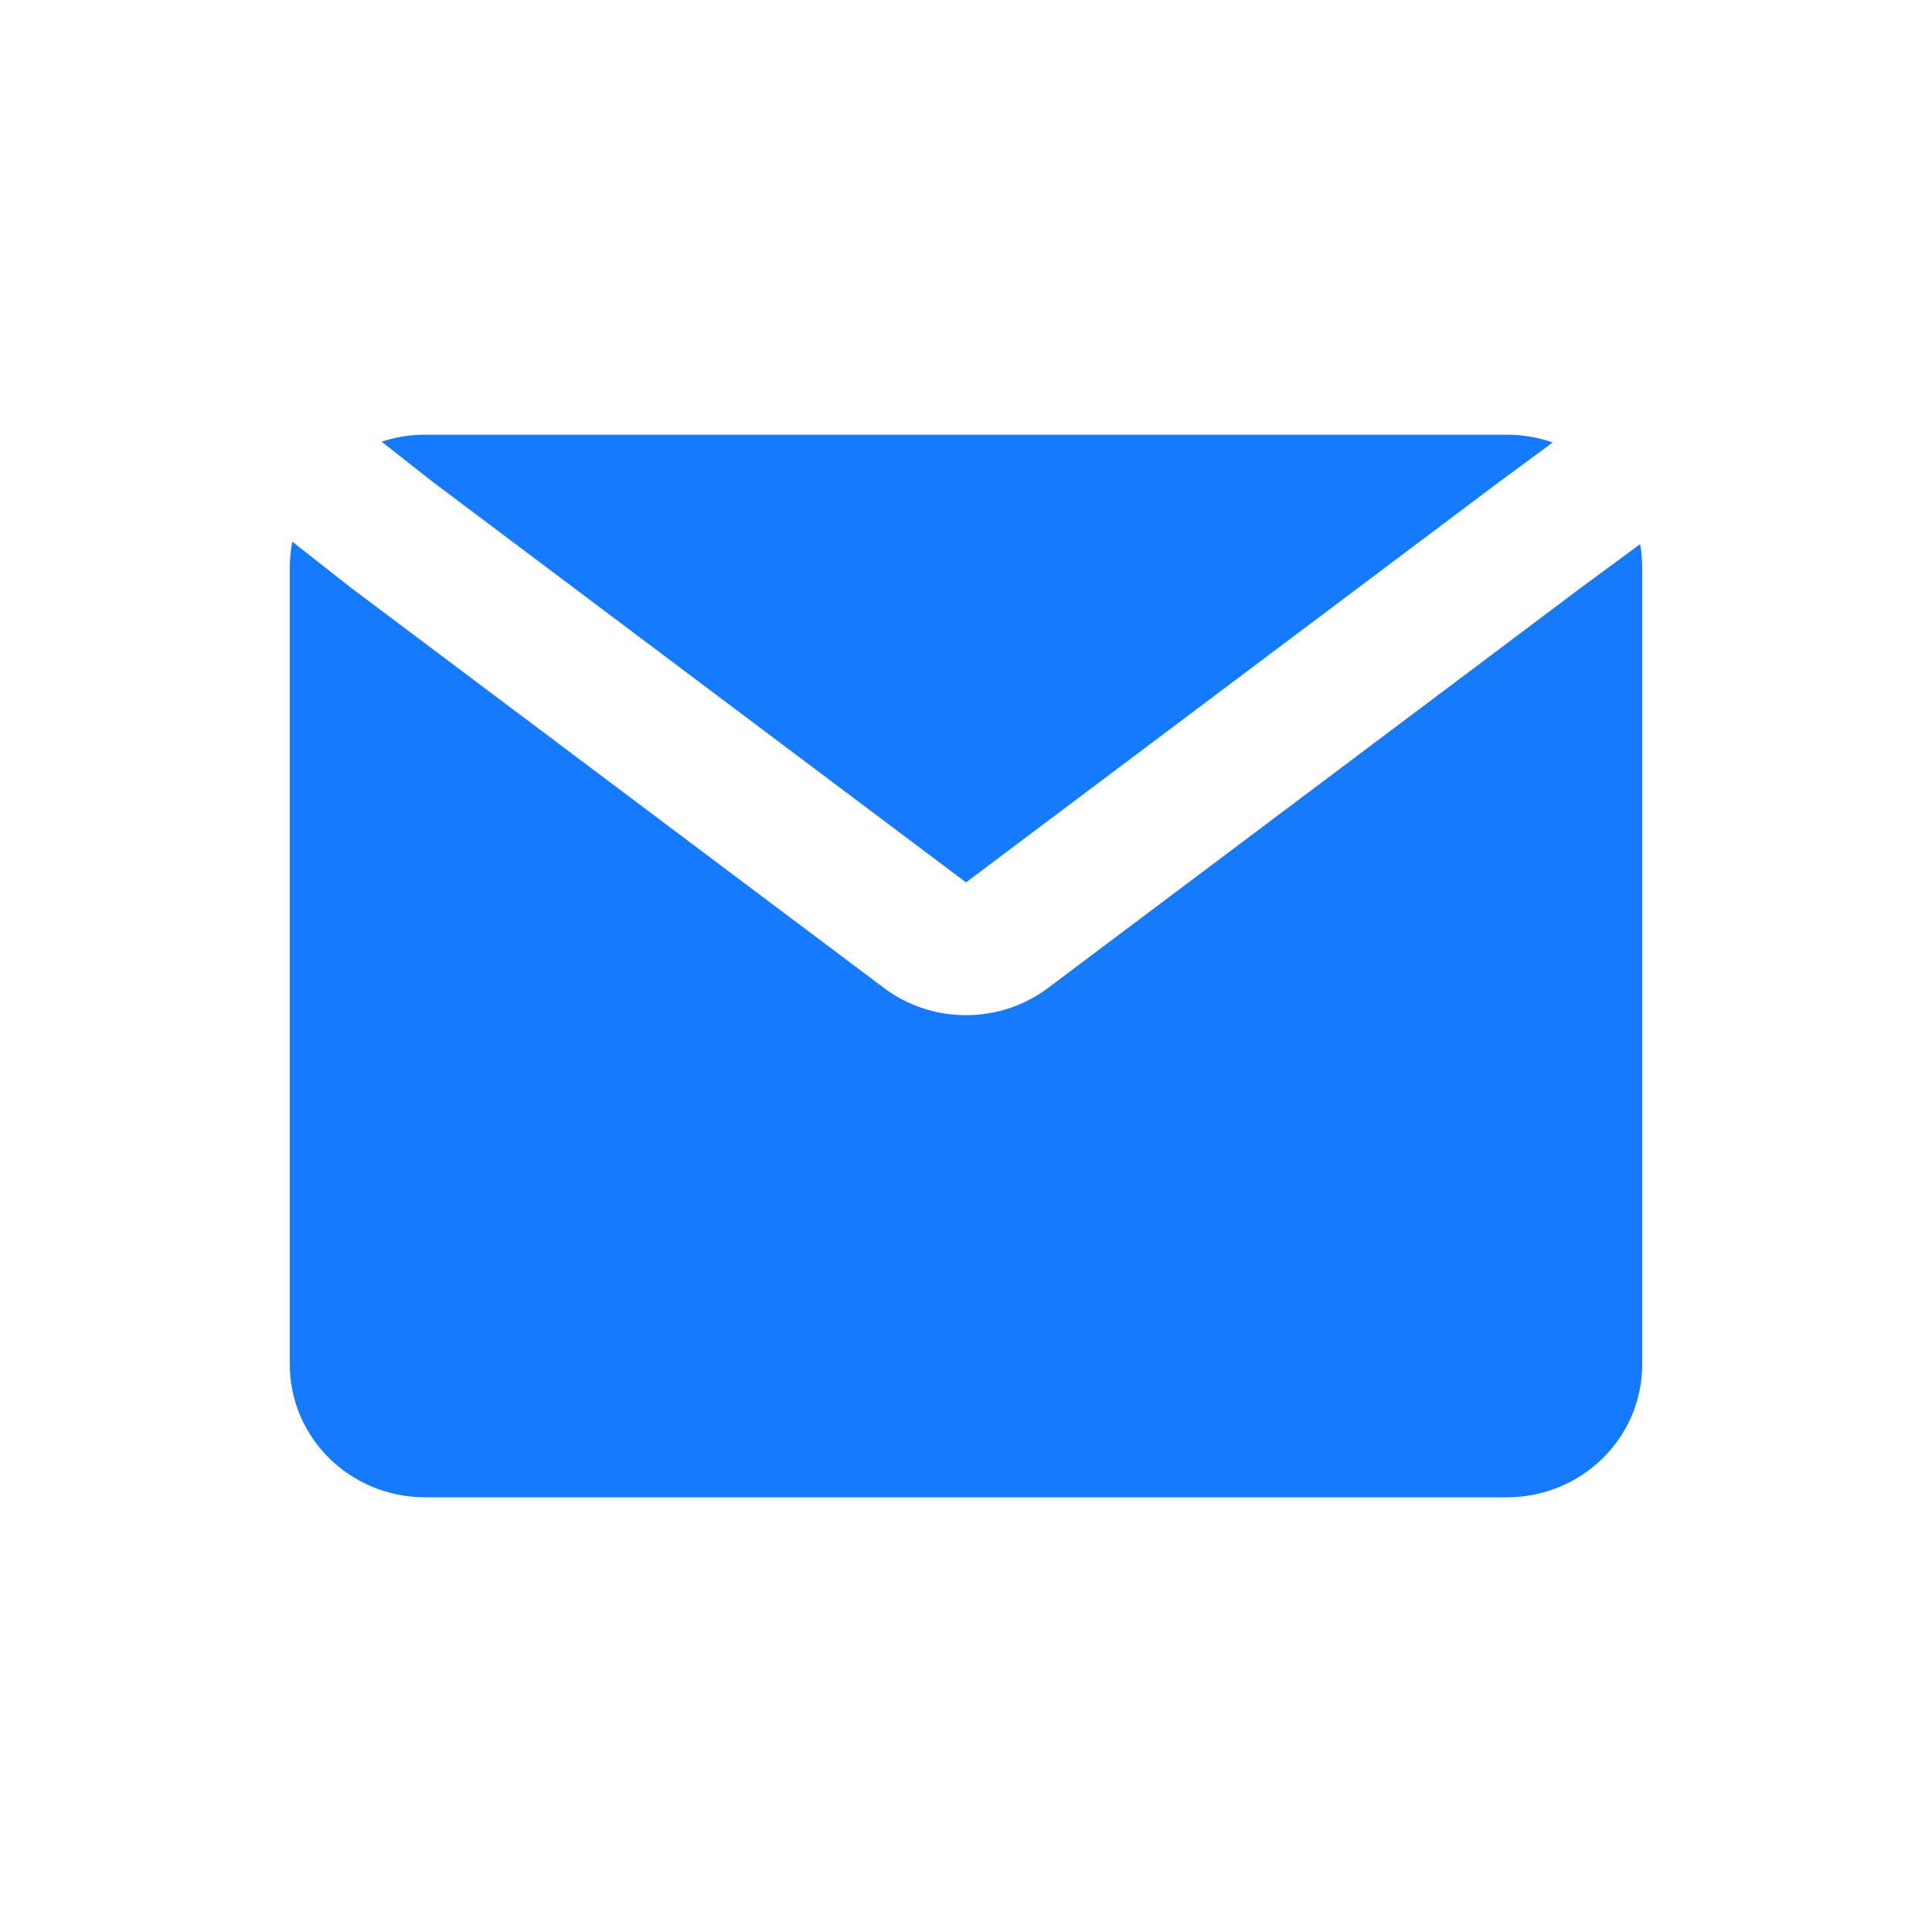
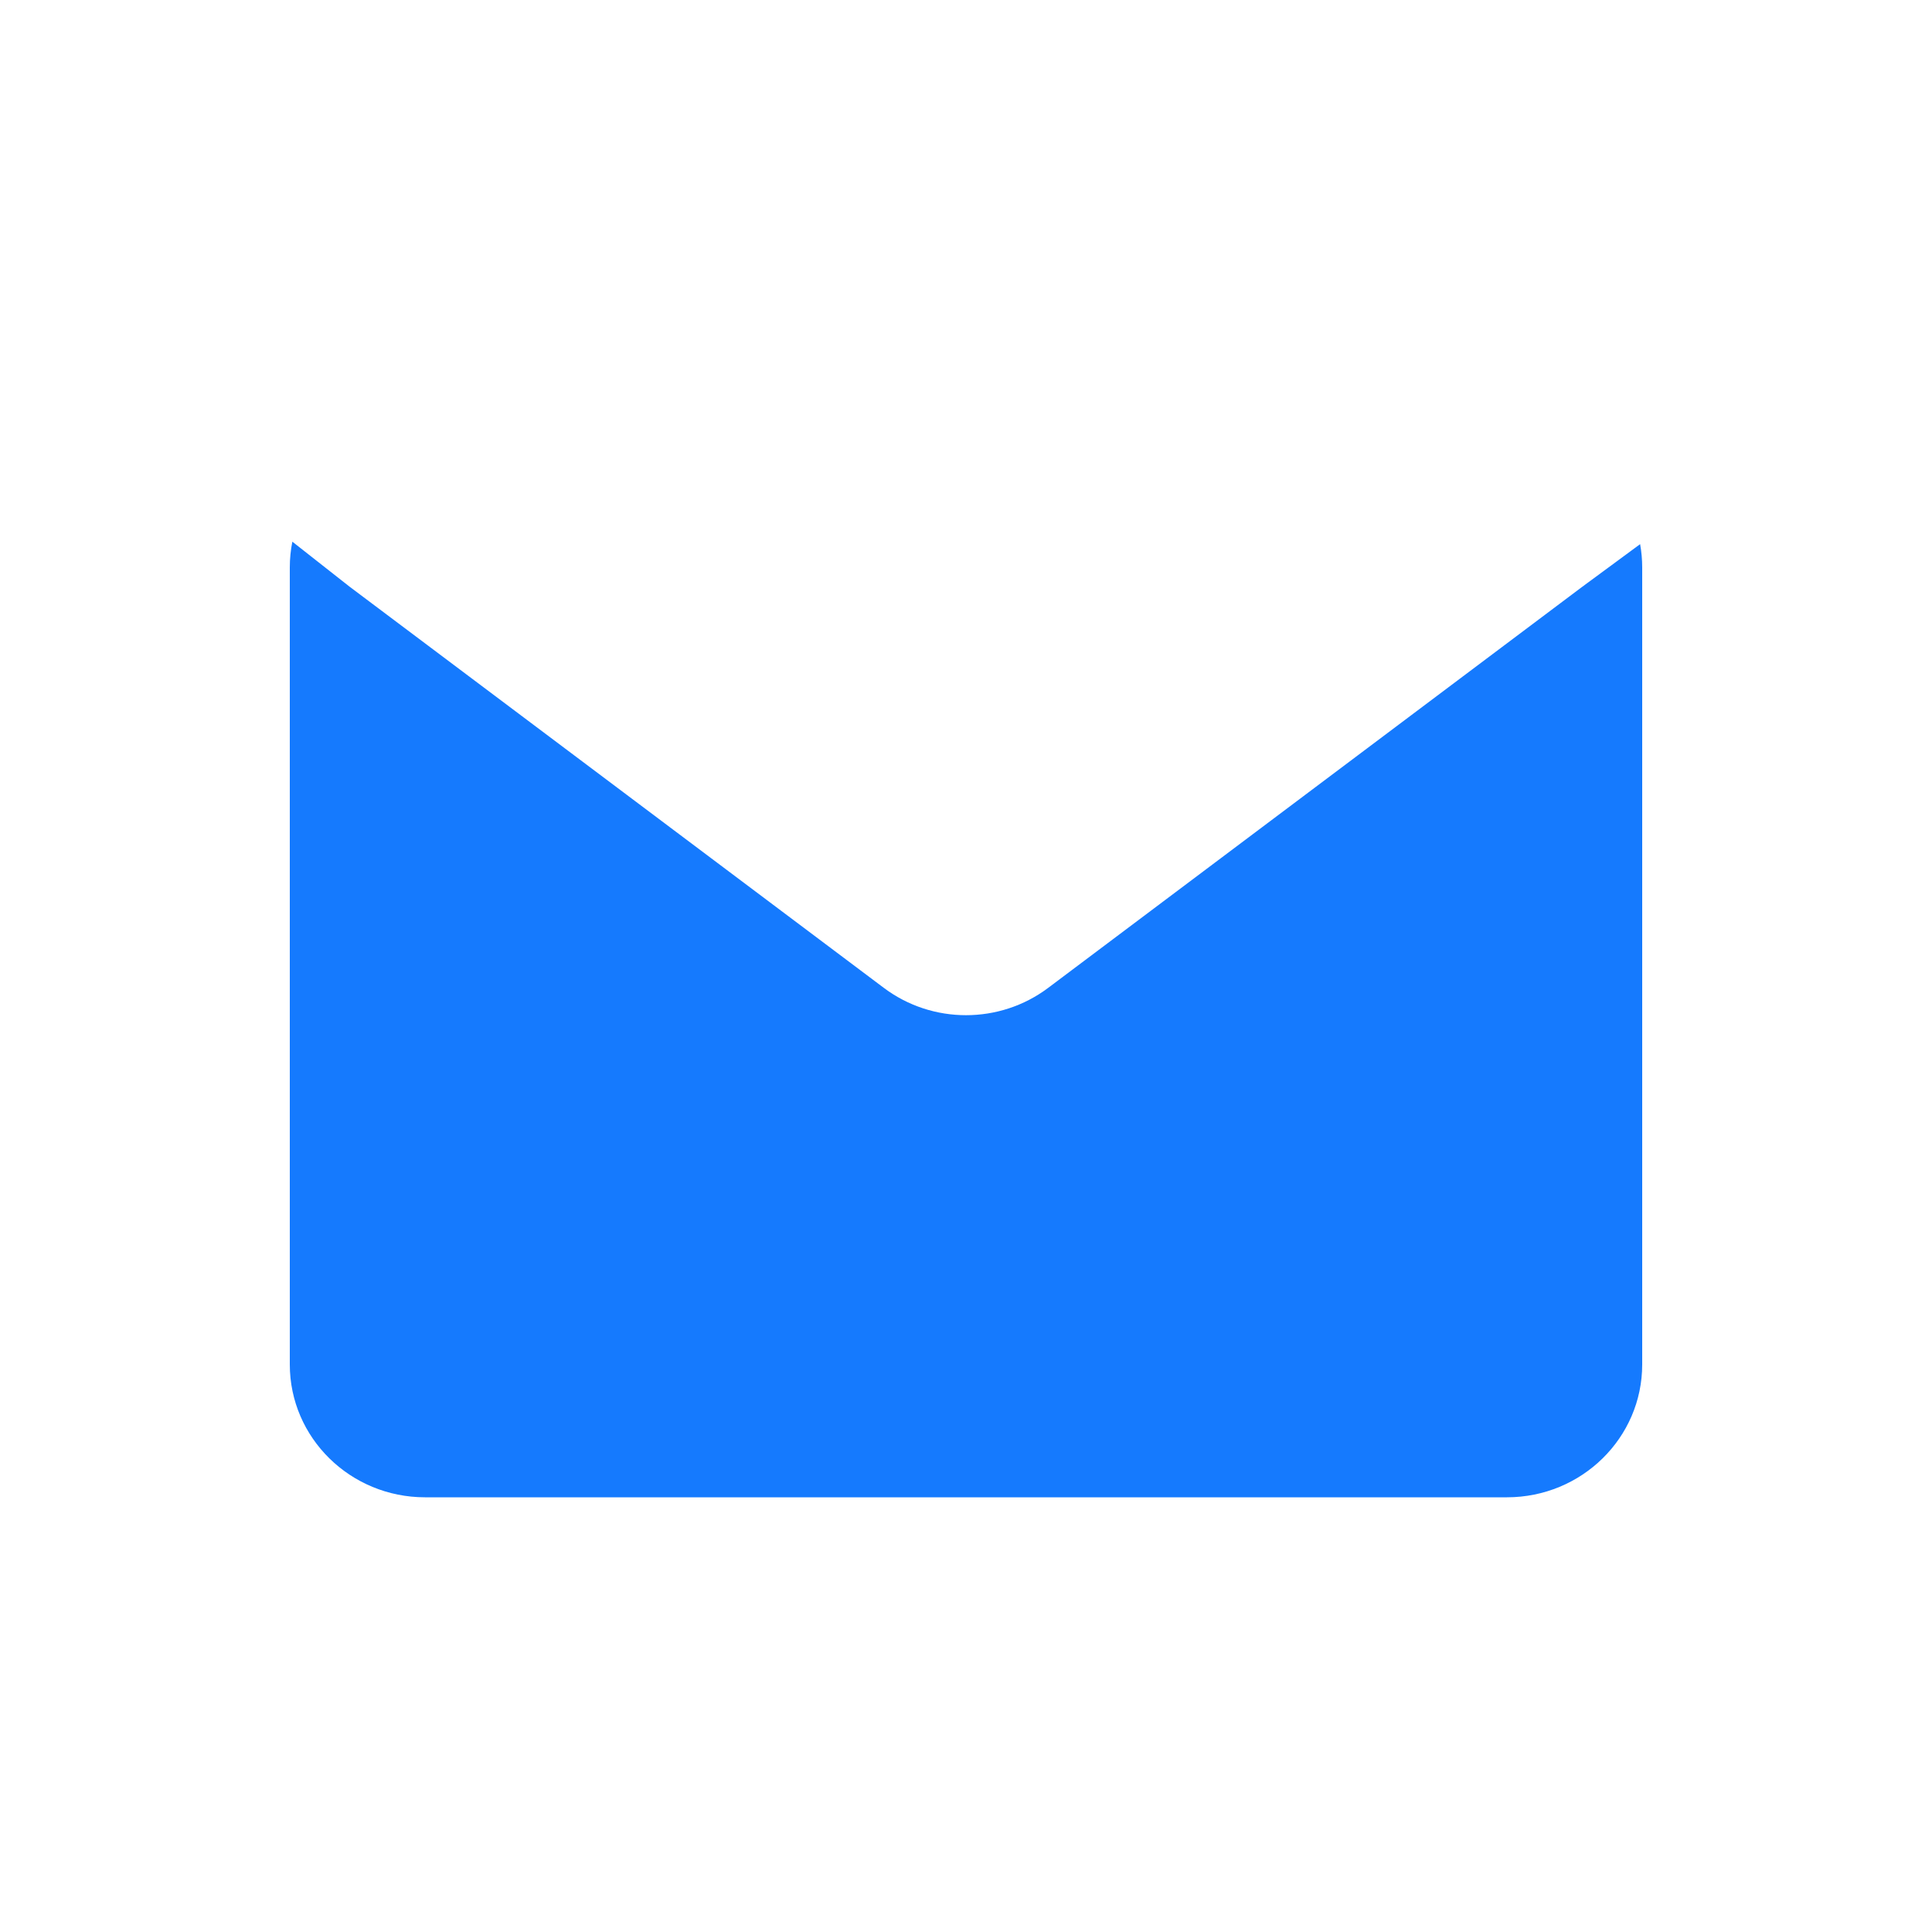
<svg xmlns="http://www.w3.org/2000/svg" width="40" height="40" viewBox="0 0 40 40" fill="none">
  <path d="M6.053 11.215C6.018 11.388 6 11.567 6 11.75V28.25C6 29.769 7.254 31 8.8 31H31.2C32.746 31 34 29.769 34 28.25V11.75C34 11.585 33.985 11.423 33.957 11.266L32.745 12.159L21.701 20.453C20.697 21.207 19.303 21.207 18.299 20.453L7.237 12.146L6.053 11.215Z" fill="#157AFE" />
-   <path d="M32.147 9.161C31.852 9.057 31.532 9 31.2 9H8.8C8.485 9 8.183 9.051 7.901 9.145L8.963 9.979L20 18.269L31.06 9.962L32.147 9.161Z" fill="#157AFE" />
</svg>